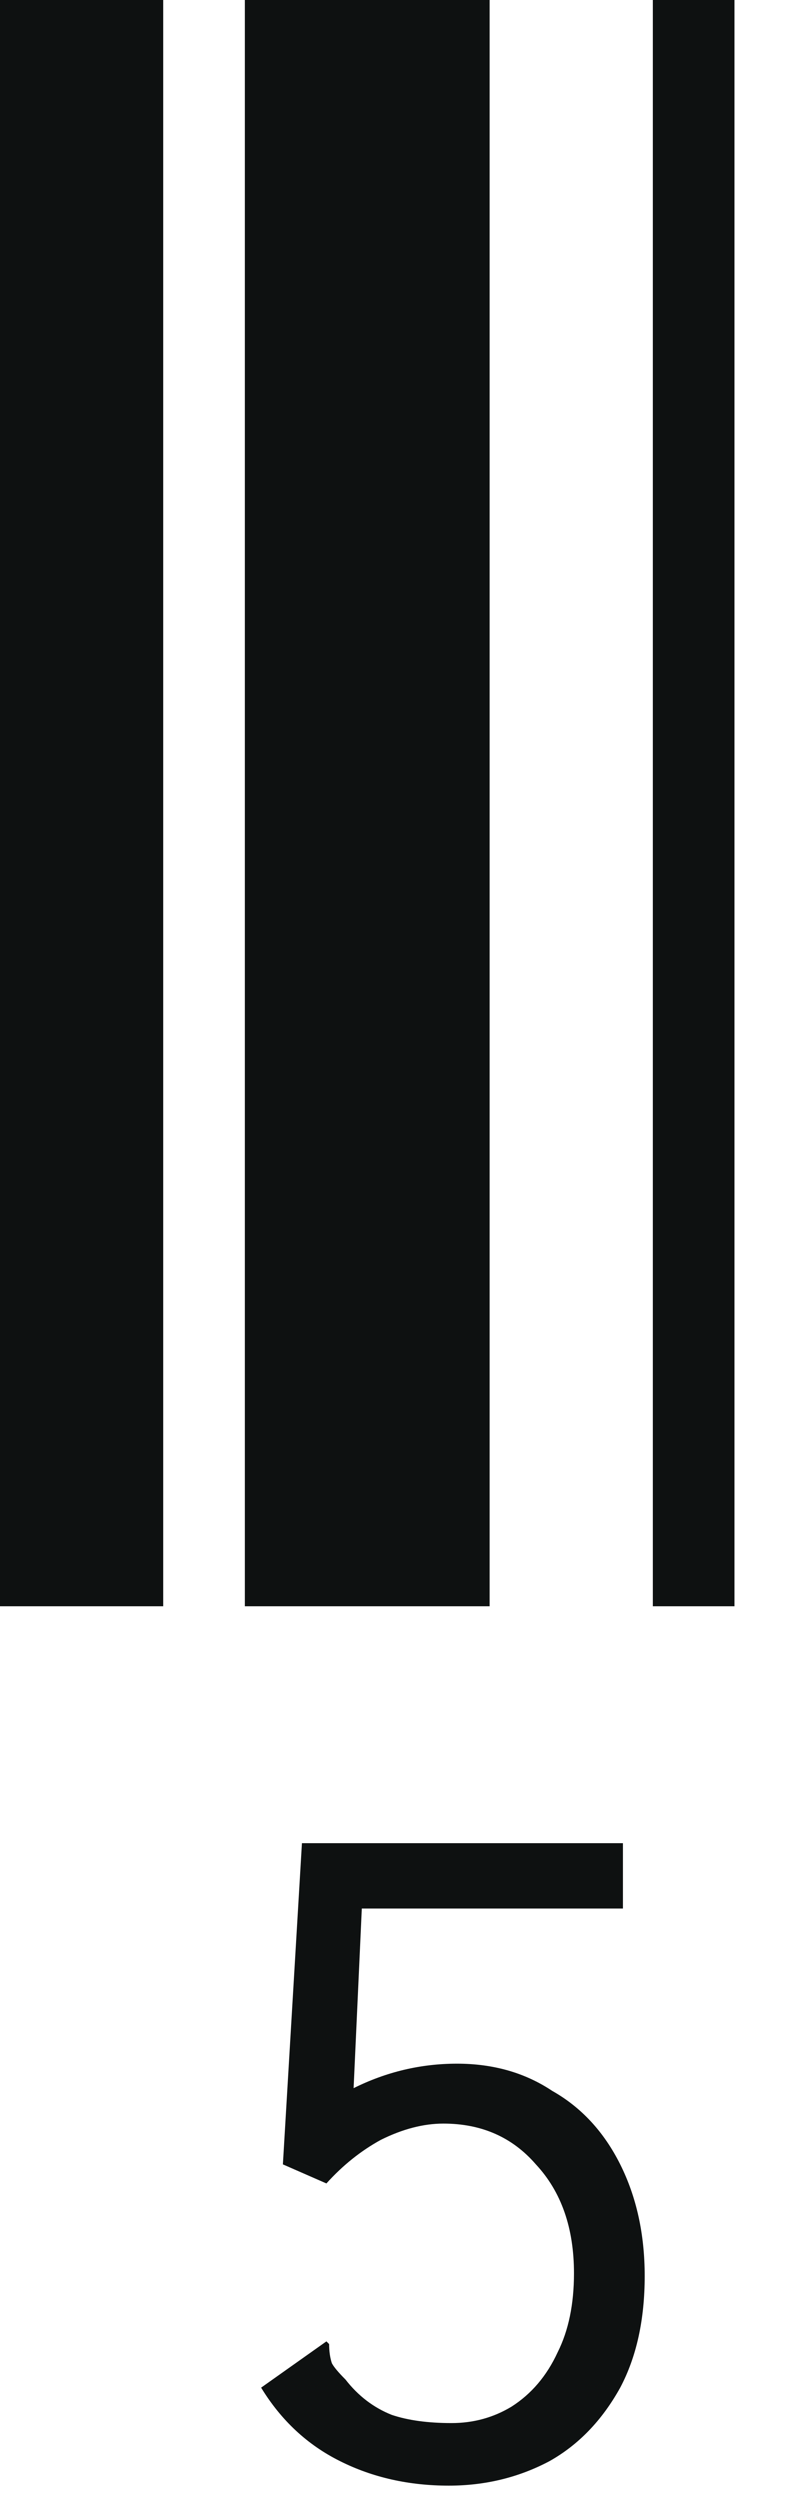
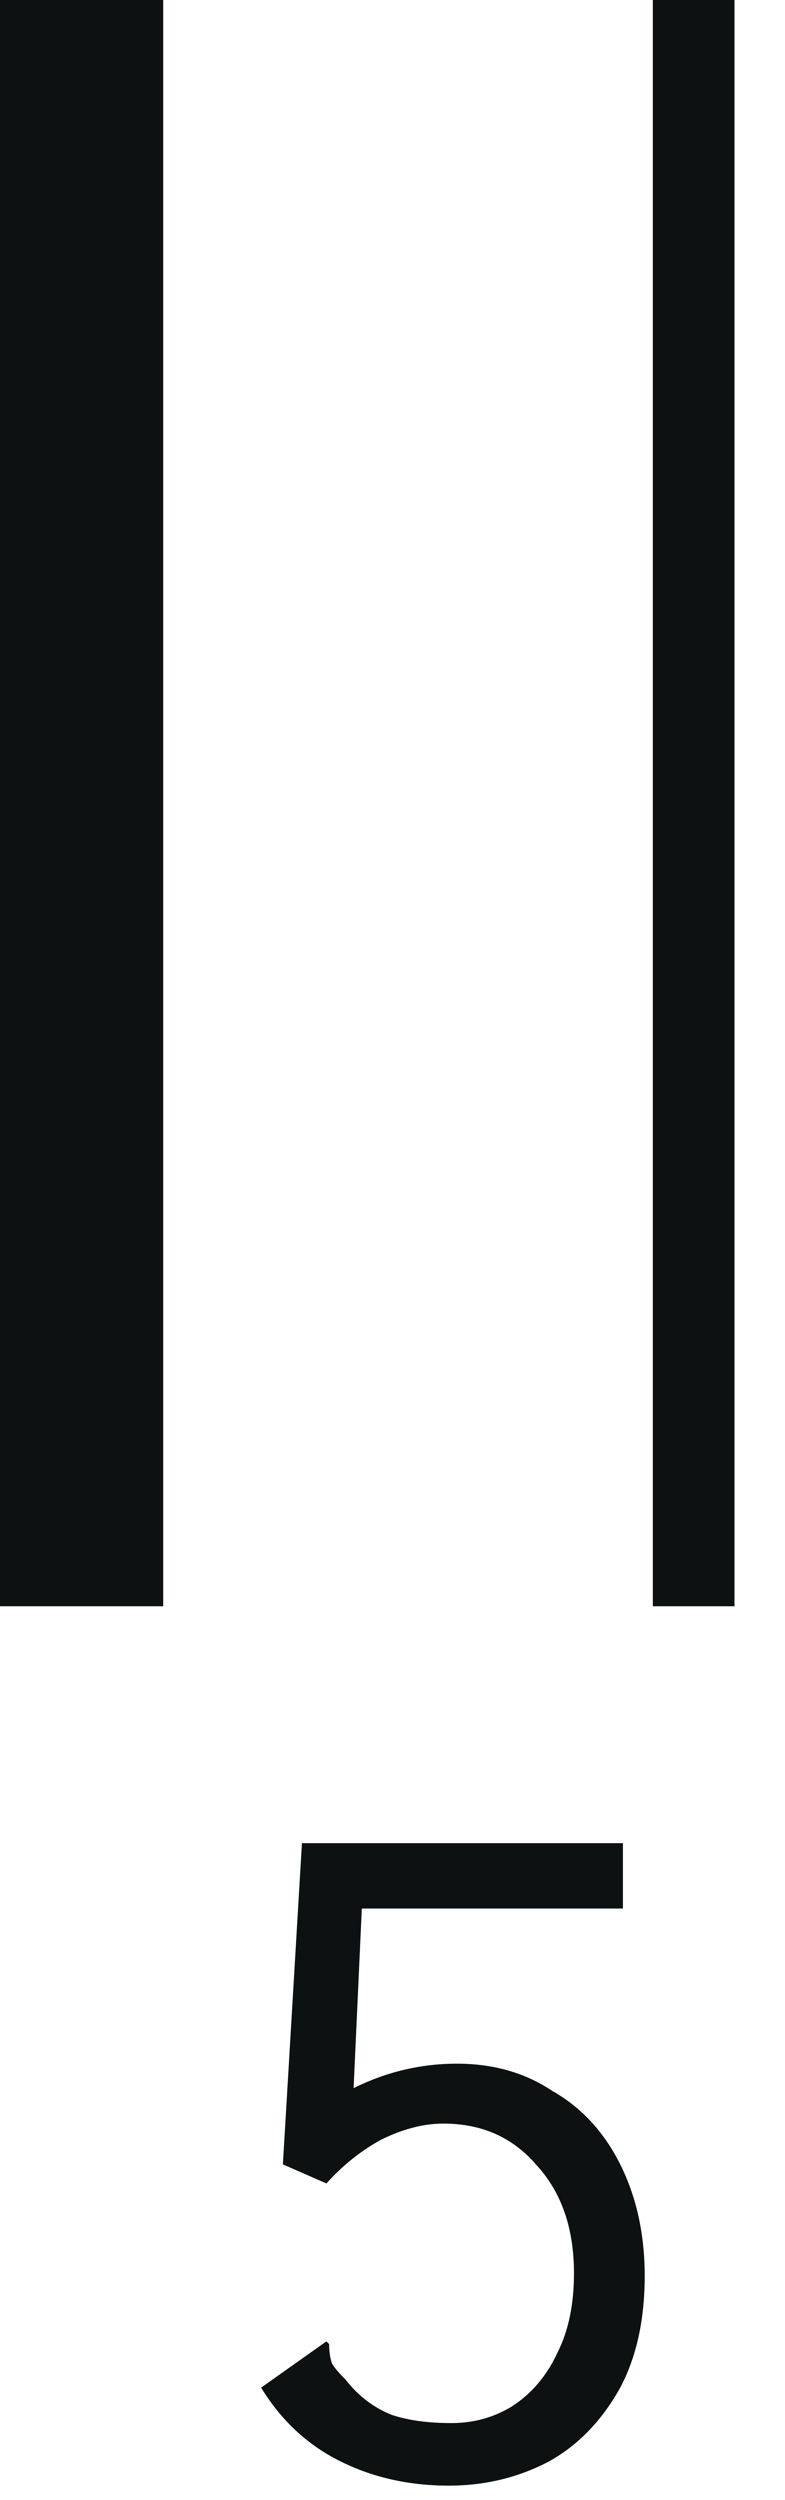
<svg xmlns="http://www.w3.org/2000/svg" fill="none" height="100%" overflow="visible" preserveAspectRatio="none" style="display: block;" viewBox="0 0 11 35" width="100%">
-   <path d="M0 22.489V0H2.287V22.489H0ZM3.431 22.489V0H6.861V22.489H3.431ZM9.148 22.489V0H10.292V22.489H9.148ZM6.289 34.801C5.73 34.801 5.222 34.687 4.765 34.458C4.307 34.23 3.939 33.887 3.659 33.429L4.574 32.781L4.612 32.819C4.612 32.921 4.625 33.01 4.65 33.086C4.676 33.137 4.739 33.213 4.841 33.315C5.019 33.544 5.235 33.709 5.489 33.81C5.718 33.887 5.997 33.925 6.328 33.925C6.632 33.925 6.912 33.849 7.166 33.696C7.446 33.518 7.662 33.264 7.814 32.934C7.967 32.629 8.043 32.26 8.043 31.828C8.043 31.193 7.865 30.685 7.509 30.303C7.179 29.922 6.747 29.732 6.213 29.732C5.934 29.732 5.641 29.808 5.336 29.96C5.057 30.113 4.803 30.316 4.574 30.57L3.964 30.303L4.231 25.806H8.729V26.721H5.07L4.955 29.236C5.413 29.008 5.896 28.893 6.404 28.893C6.912 28.893 7.357 29.02 7.738 29.274C8.144 29.503 8.462 29.846 8.691 30.303C8.92 30.761 9.034 31.282 9.034 31.866C9.034 32.476 8.92 32.997 8.691 33.429C8.437 33.887 8.106 34.23 7.7 34.458C7.268 34.687 6.798 34.801 6.289 34.801Z" fill="#0E1111" id="Vector" />
+   <path d="M0 22.489V0H2.287V22.489H0ZM3.431 22.489V0H6.861H3.431ZM9.148 22.489V0H10.292V22.489H9.148ZM6.289 34.801C5.73 34.801 5.222 34.687 4.765 34.458C4.307 34.23 3.939 33.887 3.659 33.429L4.574 32.781L4.612 32.819C4.612 32.921 4.625 33.01 4.65 33.086C4.676 33.137 4.739 33.213 4.841 33.315C5.019 33.544 5.235 33.709 5.489 33.81C5.718 33.887 5.997 33.925 6.328 33.925C6.632 33.925 6.912 33.849 7.166 33.696C7.446 33.518 7.662 33.264 7.814 32.934C7.967 32.629 8.043 32.26 8.043 31.828C8.043 31.193 7.865 30.685 7.509 30.303C7.179 29.922 6.747 29.732 6.213 29.732C5.934 29.732 5.641 29.808 5.336 29.96C5.057 30.113 4.803 30.316 4.574 30.57L3.964 30.303L4.231 25.806H8.729V26.721H5.07L4.955 29.236C5.413 29.008 5.896 28.893 6.404 28.893C6.912 28.893 7.357 29.02 7.738 29.274C8.144 29.503 8.462 29.846 8.691 30.303C8.92 30.761 9.034 31.282 9.034 31.866C9.034 32.476 8.92 32.997 8.691 33.429C8.437 33.887 8.106 34.23 7.7 34.458C7.268 34.687 6.798 34.801 6.289 34.801Z" fill="#0E1111" id="Vector" />
</svg>